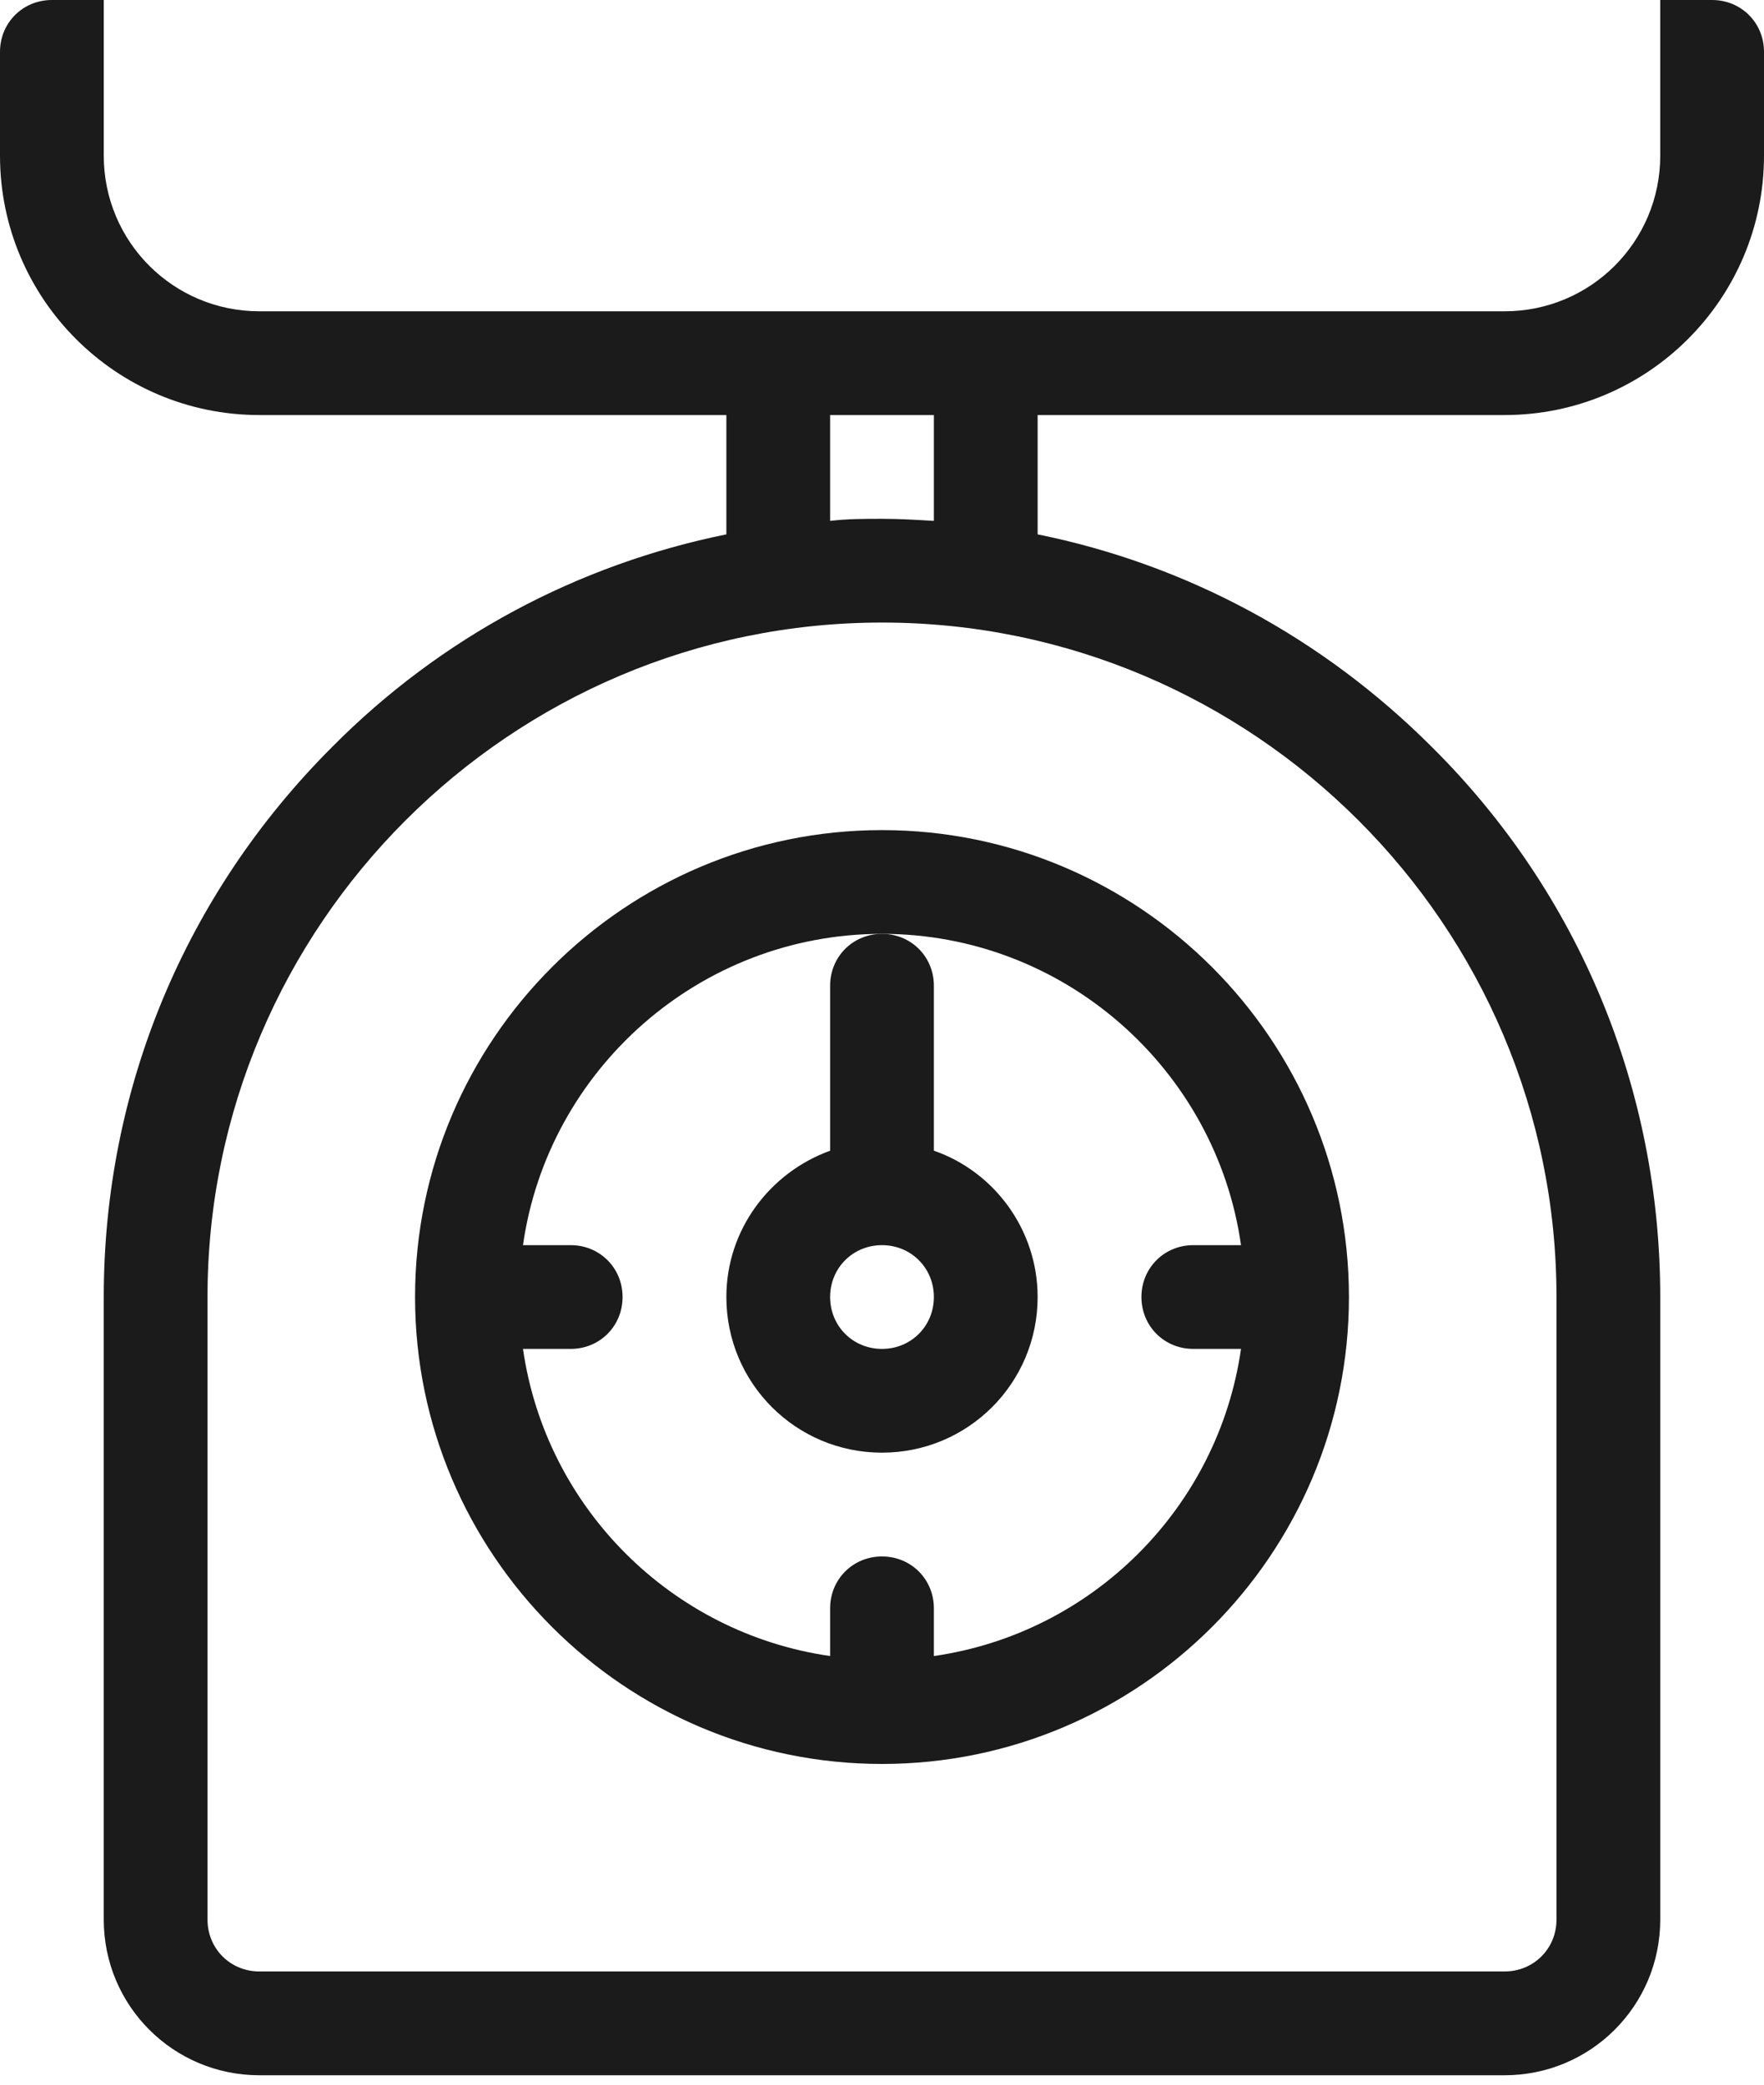
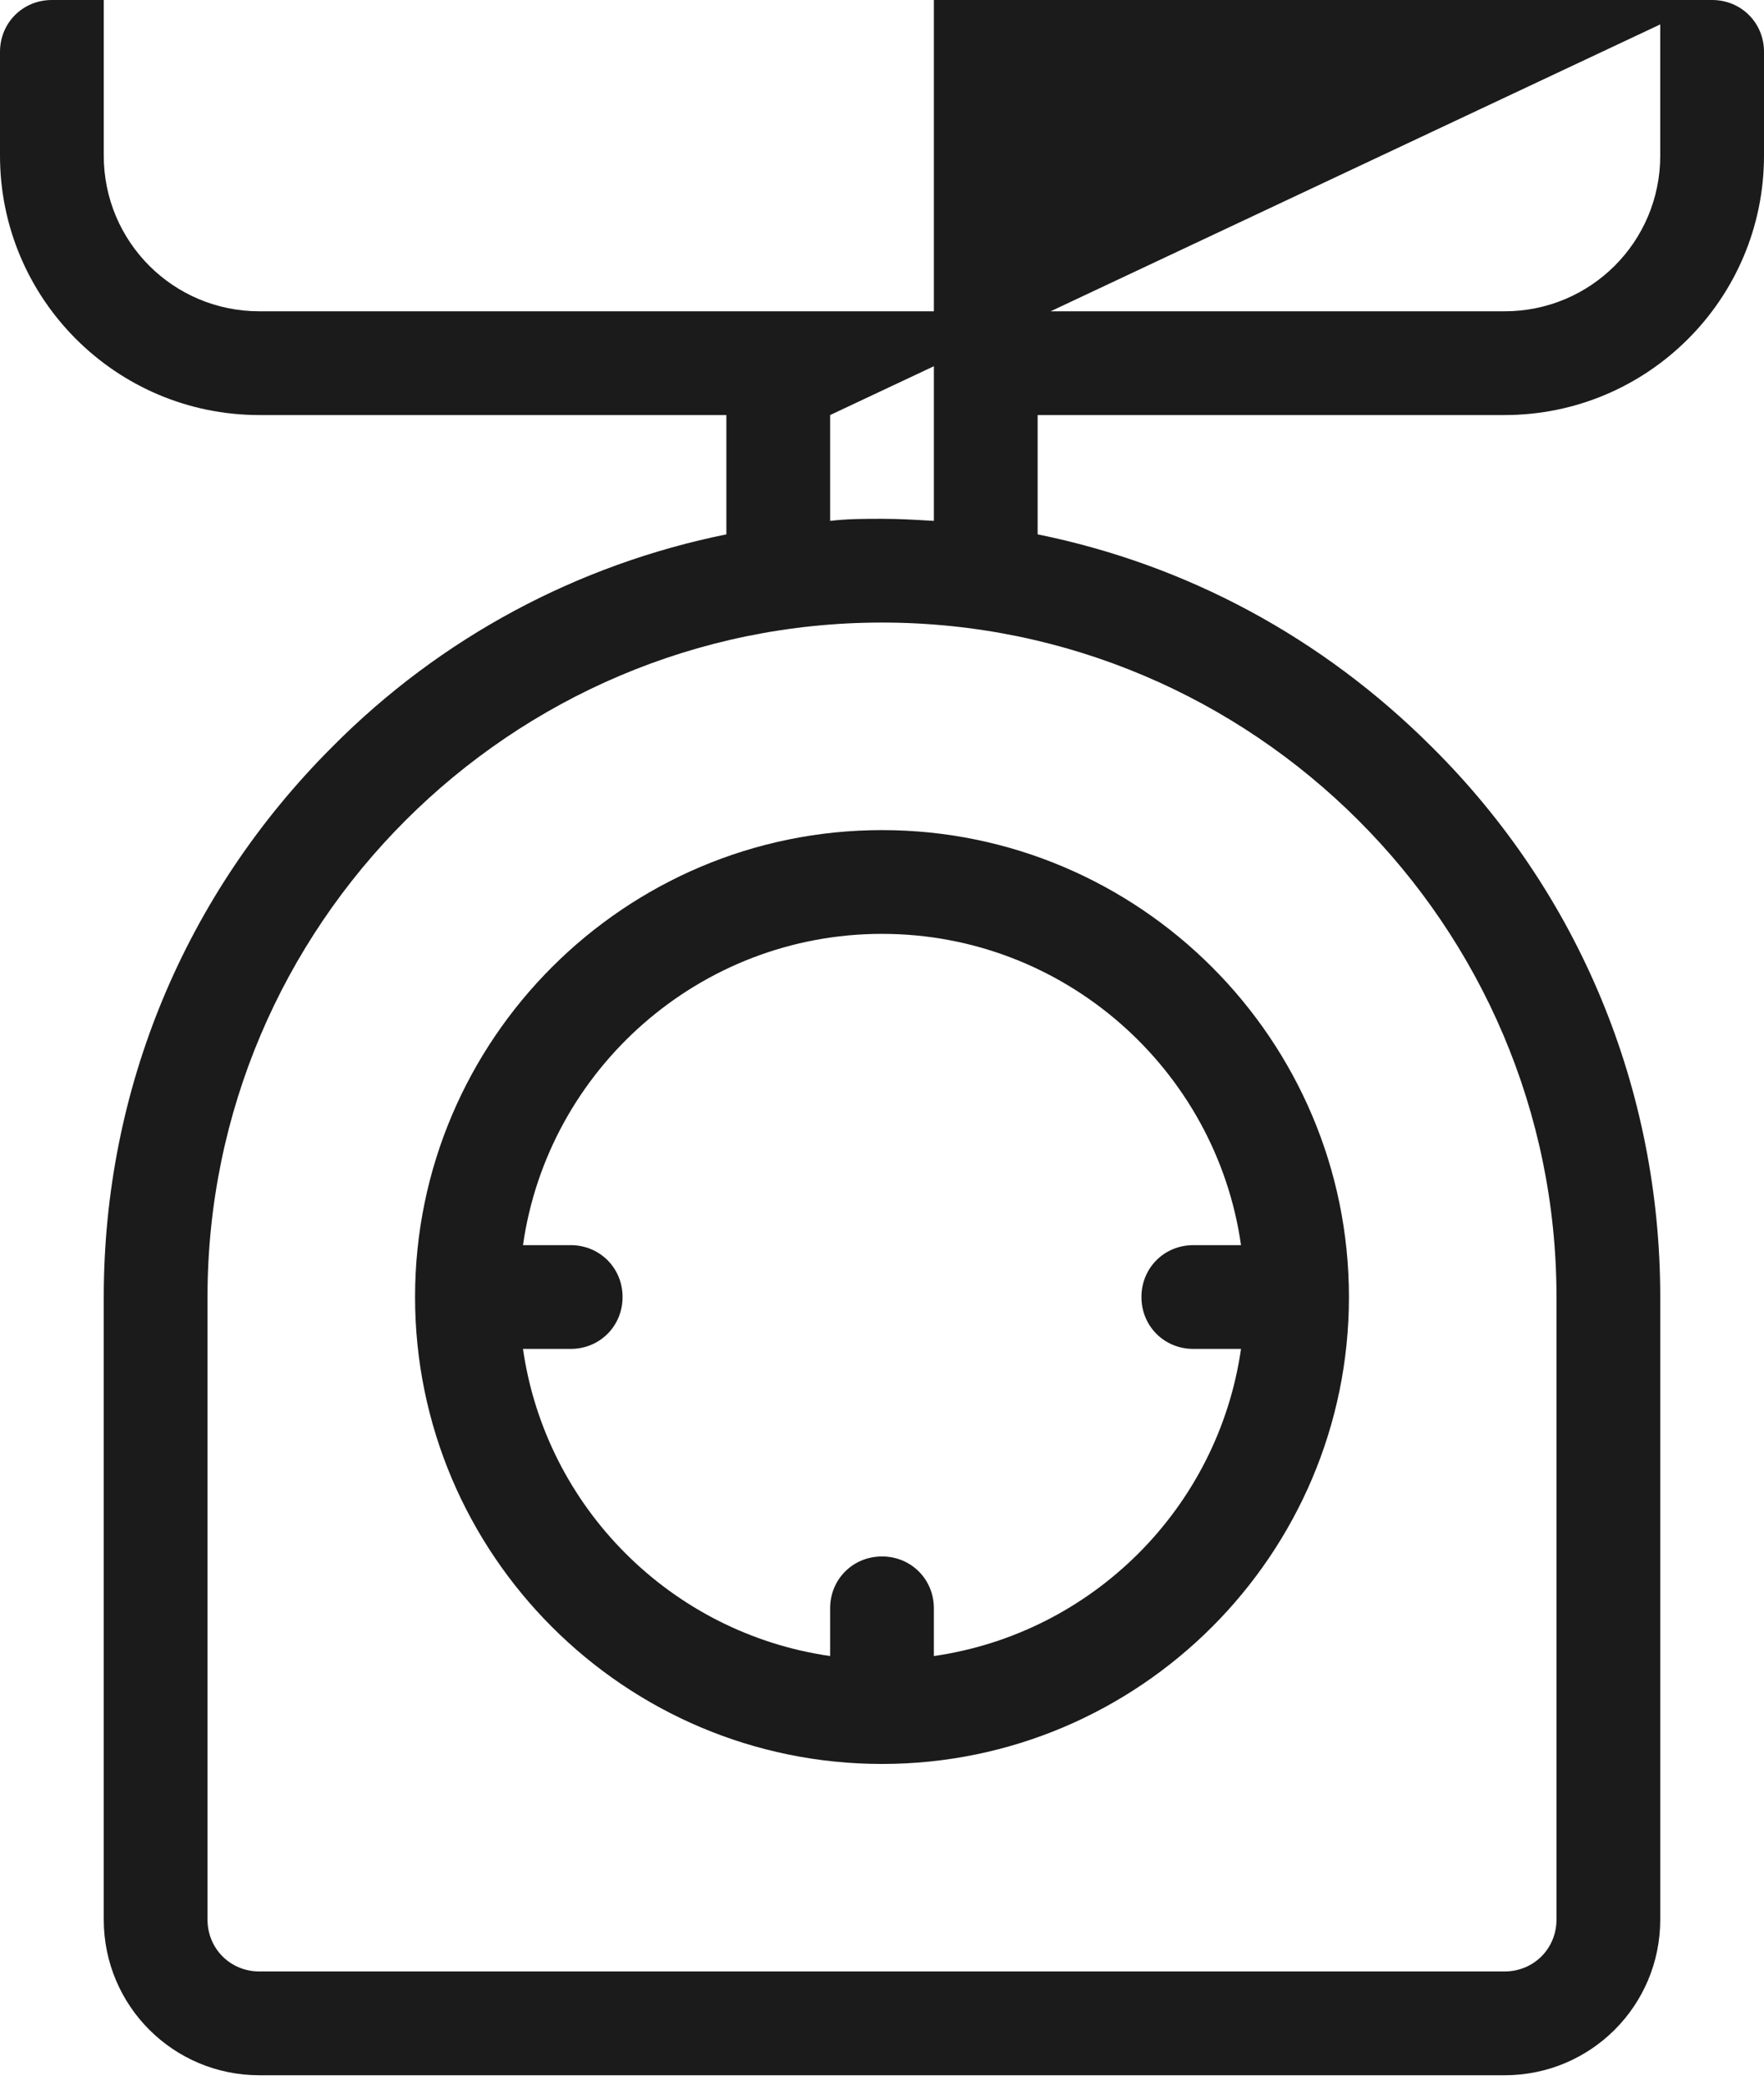
<svg xmlns="http://www.w3.org/2000/svg" fill="none" viewBox="0 0 44 52" height="52" width="44">
-   <path fill="#1B1B1B" d="M20.706 24.588V28.703C19.205 29.247 18.118 30.671 18.118 32.353C18.118 34.501 19.852 36.235 22 36.235C24.148 36.235 25.882 34.501 25.882 32.353C25.882 30.671 24.795 29.221 23.294 28.703V24.588C23.294 23.863 22.725 23.294 22 23.294C21.275 23.294 20.706 23.863 20.706 24.588ZM23.294 32.353C23.294 33.078 22.725 33.647 22 33.647C21.275 33.647 20.706 33.078 20.706 32.353C20.706 31.628 21.275 31.059 22 31.059C22.725 31.059 23.294 31.628 23.294 32.353Z" />
  <path fill="#1B1B1B" d="M10.353 32.353C10.353 38.772 15.581 44 22 44C28.419 44 33.647 38.772 33.647 32.353C33.647 25.934 28.419 20.706 22 20.706C15.581 20.706 10.353 25.934 10.353 32.353ZM30.955 31.059H29.765C29.04 31.059 28.471 31.628 28.471 32.353C28.471 33.078 29.04 33.647 29.765 33.647H30.955C30.386 37.607 27.254 40.739 23.294 41.308V40.118C23.294 39.393 22.725 38.824 22 38.824C21.275 38.824 20.706 39.393 20.706 40.118V41.308C16.746 40.739 13.614 37.607 13.045 33.647H14.235C14.96 33.647 15.529 33.078 15.529 32.353C15.529 31.628 14.96 31.059 14.235 31.059H13.045C13.666 26.685 17.445 23.294 22 23.294C26.555 23.294 30.334 26.685 30.955 31.059Z" />
-   <path fill="#1B1B1B" d="M42.706 0H41.412V3.882C41.412 6.031 39.678 7.765 37.529 7.765H6.471C4.322 7.765 2.588 6.031 2.588 3.882V0H1.294C0.569 0 0 0.569 0 1.294V3.882C0 7.454 2.899 10.353 6.471 10.353H18.118V13.329C14.416 14.08 11 15.892 8.282 18.635C4.607 22.311 2.588 27.177 2.588 32.353V47.882C2.588 50.031 4.322 51.765 6.471 51.765H37.529C39.678 51.765 41.412 50.031 41.412 47.882V32.353C41.412 27.177 39.393 22.285 35.718 18.635C32.974 15.892 29.584 14.08 25.882 13.329V10.353H37.529C41.101 10.353 44 7.454 44 3.882V1.294C44 0.569 43.431 0 42.706 0ZM20.706 10.353H23.294V12.993C22.854 12.967 22.44 12.941 22 12.941C21.56 12.941 21.146 12.941 20.706 12.993V10.353ZM38.824 32.353V47.882C38.824 48.607 38.254 49.176 37.529 49.176H6.471C5.746 49.176 5.176 48.607 5.176 47.882V32.353C5.176 23.087 12.734 15.529 22 15.529C31.266 15.529 38.824 23.087 38.824 32.353Z" />
+   <path fill="#1B1B1B" d="M42.706 0H41.412V3.882C41.412 6.031 39.678 7.765 37.529 7.765H6.471C4.322 7.765 2.588 6.031 2.588 3.882V0H1.294C0.569 0 0 0.569 0 1.294V3.882C0 7.454 2.899 10.353 6.471 10.353H18.118V13.329C14.416 14.08 11 15.892 8.282 18.635C4.607 22.311 2.588 27.177 2.588 32.353V47.882C2.588 50.031 4.322 51.765 6.471 51.765H37.529C39.678 51.765 41.412 50.031 41.412 47.882V32.353C41.412 27.177 39.393 22.285 35.718 18.635C32.974 15.892 29.584 14.08 25.882 13.329V10.353H37.529C41.101 10.353 44 7.454 44 3.882V1.294C44 0.569 43.431 0 42.706 0ZH23.294V12.993C22.854 12.967 22.44 12.941 22 12.941C21.56 12.941 21.146 12.941 20.706 12.993V10.353ZM38.824 32.353V47.882C38.824 48.607 38.254 49.176 37.529 49.176H6.471C5.746 49.176 5.176 48.607 5.176 47.882V32.353C5.176 23.087 12.734 15.529 22 15.529C31.266 15.529 38.824 23.087 38.824 32.353Z" />
</svg>